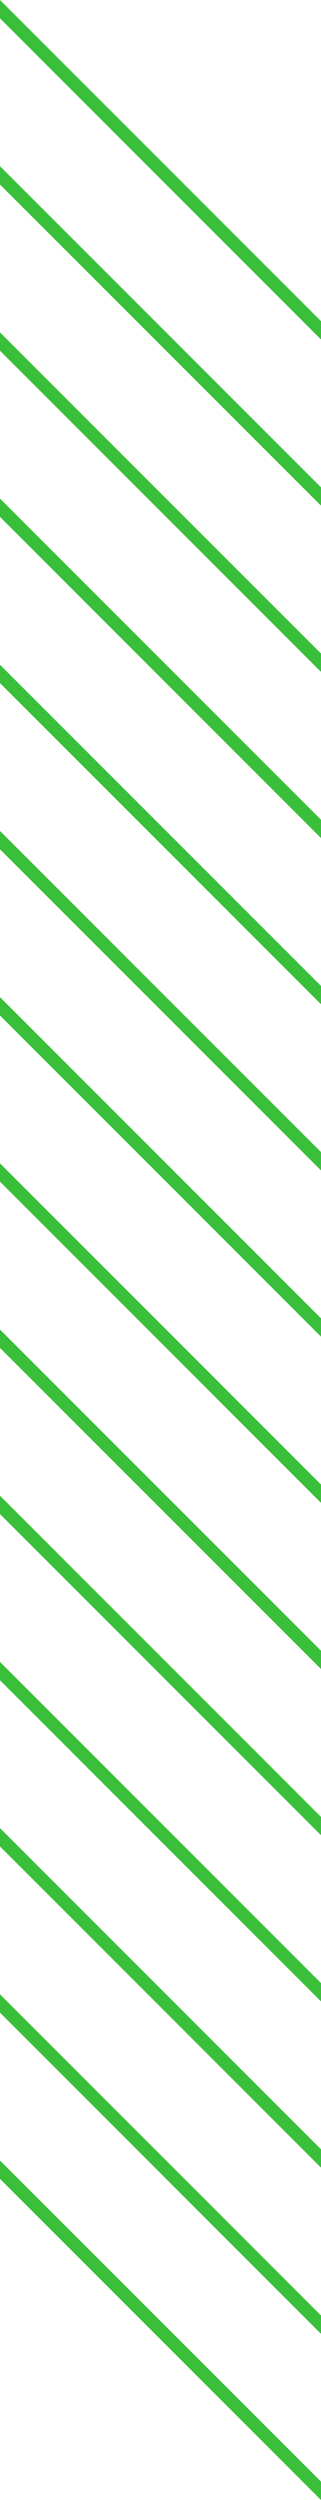
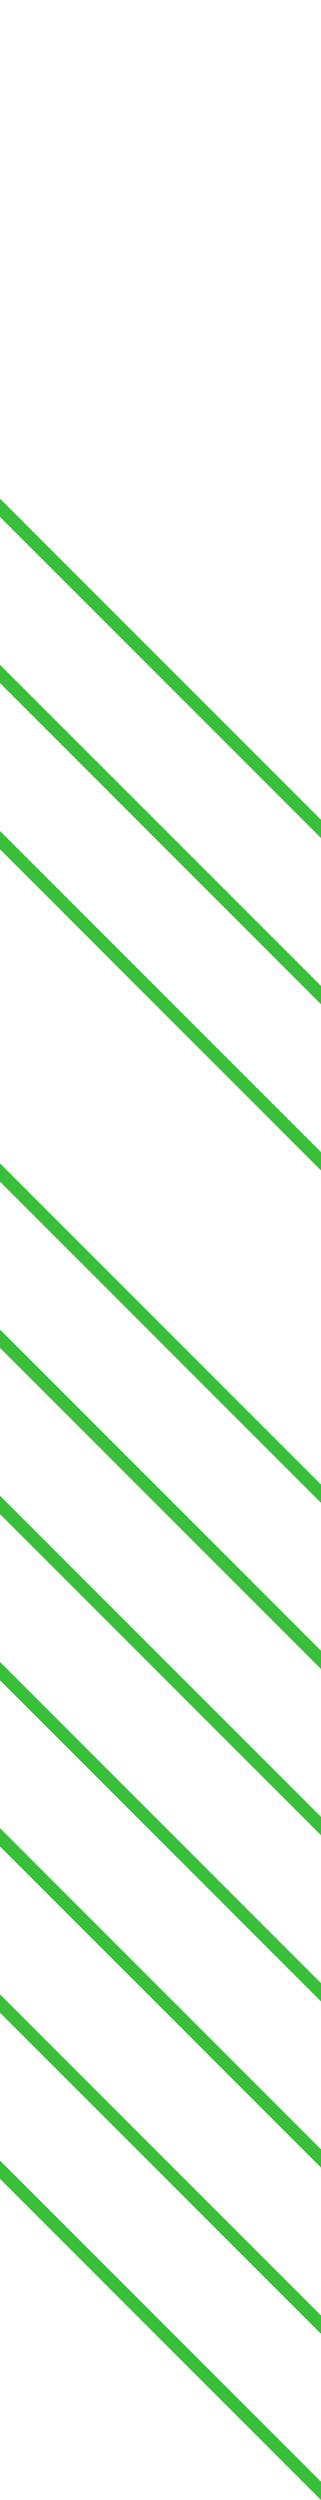
<svg xmlns="http://www.w3.org/2000/svg" version="1.1" id="Layer_1" x="0px" y="0px" width="24.76px" height="192.743px" viewBox="0 0 24.76 192.743" enable-background="new 0 0 24.76 192.743" xml:space="preserve">
-   <polygon fill="#3ABF3A" points="0,0 0,1.414 24.76,26.174 24.76,24.759 0.001,0 " />
-   <polygon fill="#3ABF3A" points="0,14.227 24.76,38.986 24.76,37.573 0,12.813 " />
-   <polygon fill="#3ABF3A" points="0,27.041 24.76,51.8 24.76,50.387 0,25.626 " />
  <polygon fill="#3ABF3A" points="0,39.853 24.76,64.613 24.76,63.199 0,38.439 " />
  <polygon fill="#3ABF3A" points="0,52.666 24.76,77.426 24.76,76.011 0,51.252 " />
  <polygon fill="#3ABF3A" points="0,65.479 24.76,90.239 24.76,88.825 0,64.064 " />
-   <polygon fill="#3ABF3A" points="0,78.293 24.76,103.053 24.76,101.637 0,76.878 " />
  <polygon fill="#3ABF3A" points="0,91.105 24.76,115.865 24.76,114.45 0,89.691 " />
  <polygon fill="#3ABF3A" points="0,103.919 24.76,128.679 24.76,127.265 0,102.505 " />
  <polygon fill="#3ABF3A" points="0,116.731 24.76,141.491 24.76,140.077 0,115.317 " />
  <polygon fill="#3ABF3A" points="0,129.544 24.76,154.304 24.76,152.891 0,128.13 " />
  <polygon fill="#3ABF3A" points="0,142.356 24.76,167.116 24.76,165.703 0,140.942 " />
  <polygon fill="#3ABF3A" points="0,155.171 24.76,179.93 24.76,178.515 0,153.756 " />
  <polygon fill="#3ABF3A" points="0,167.983 24.76,192.743 24.76,191.328 0,166.569 " />
</svg>